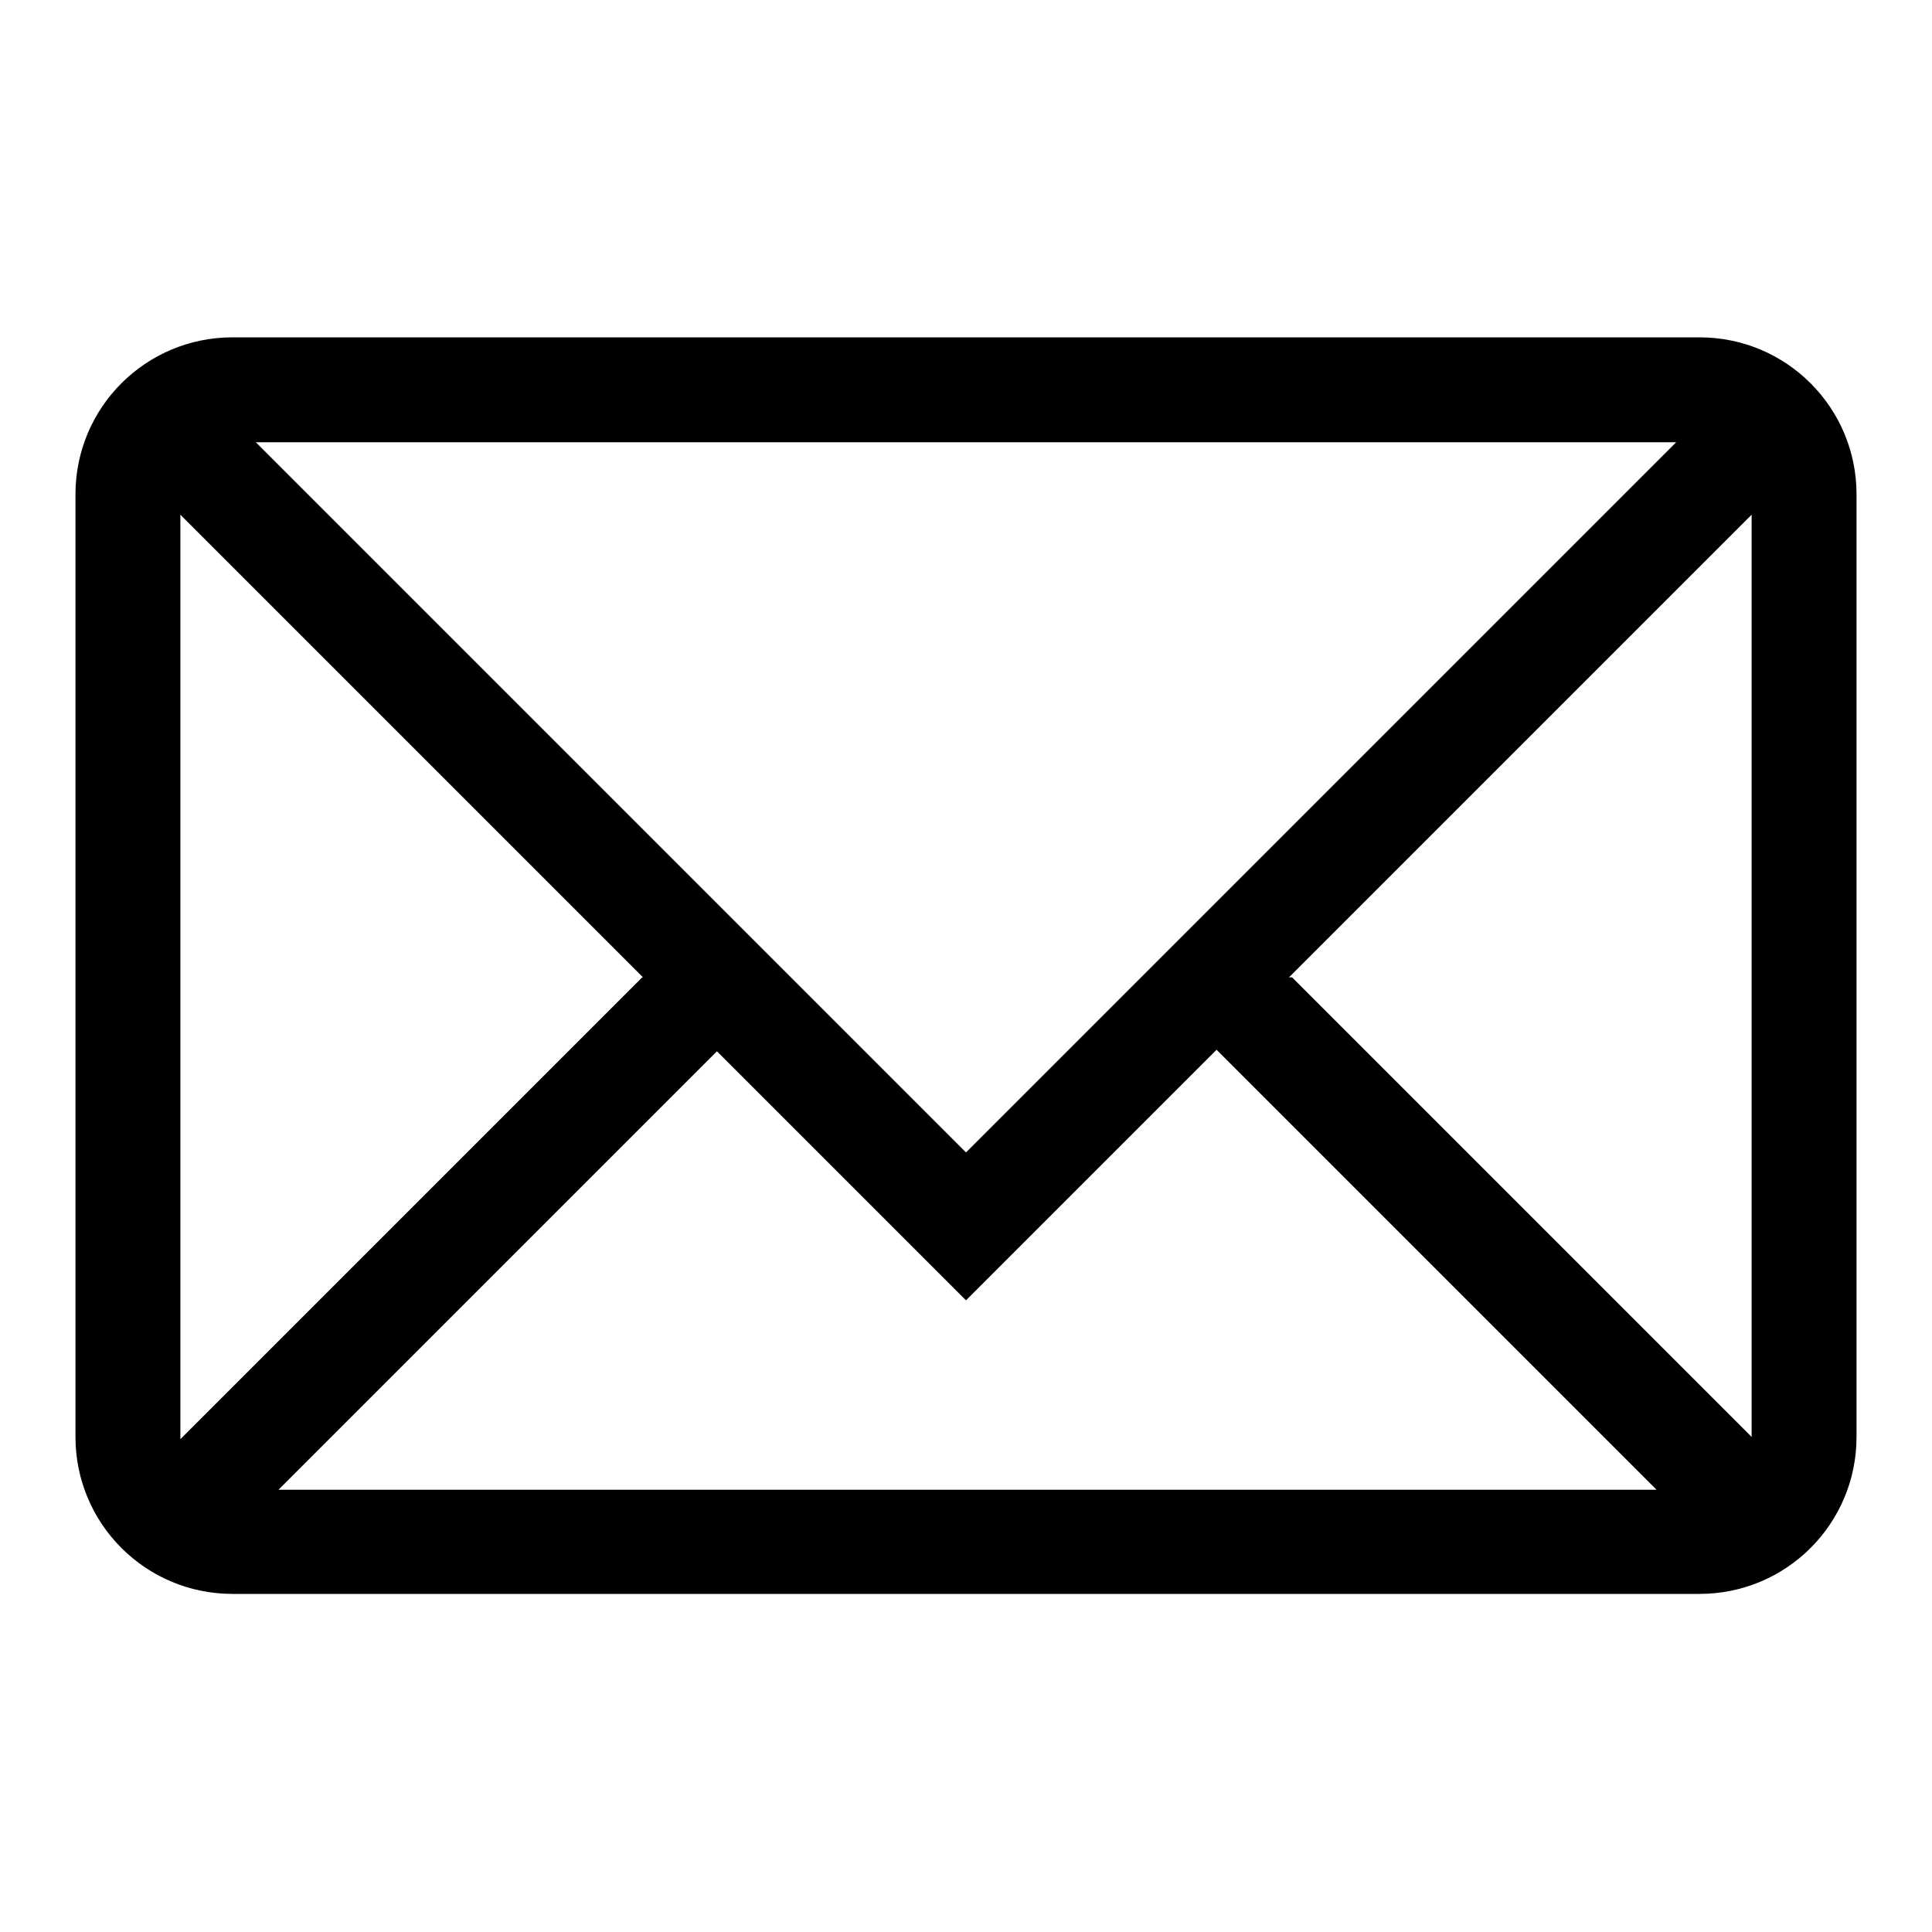
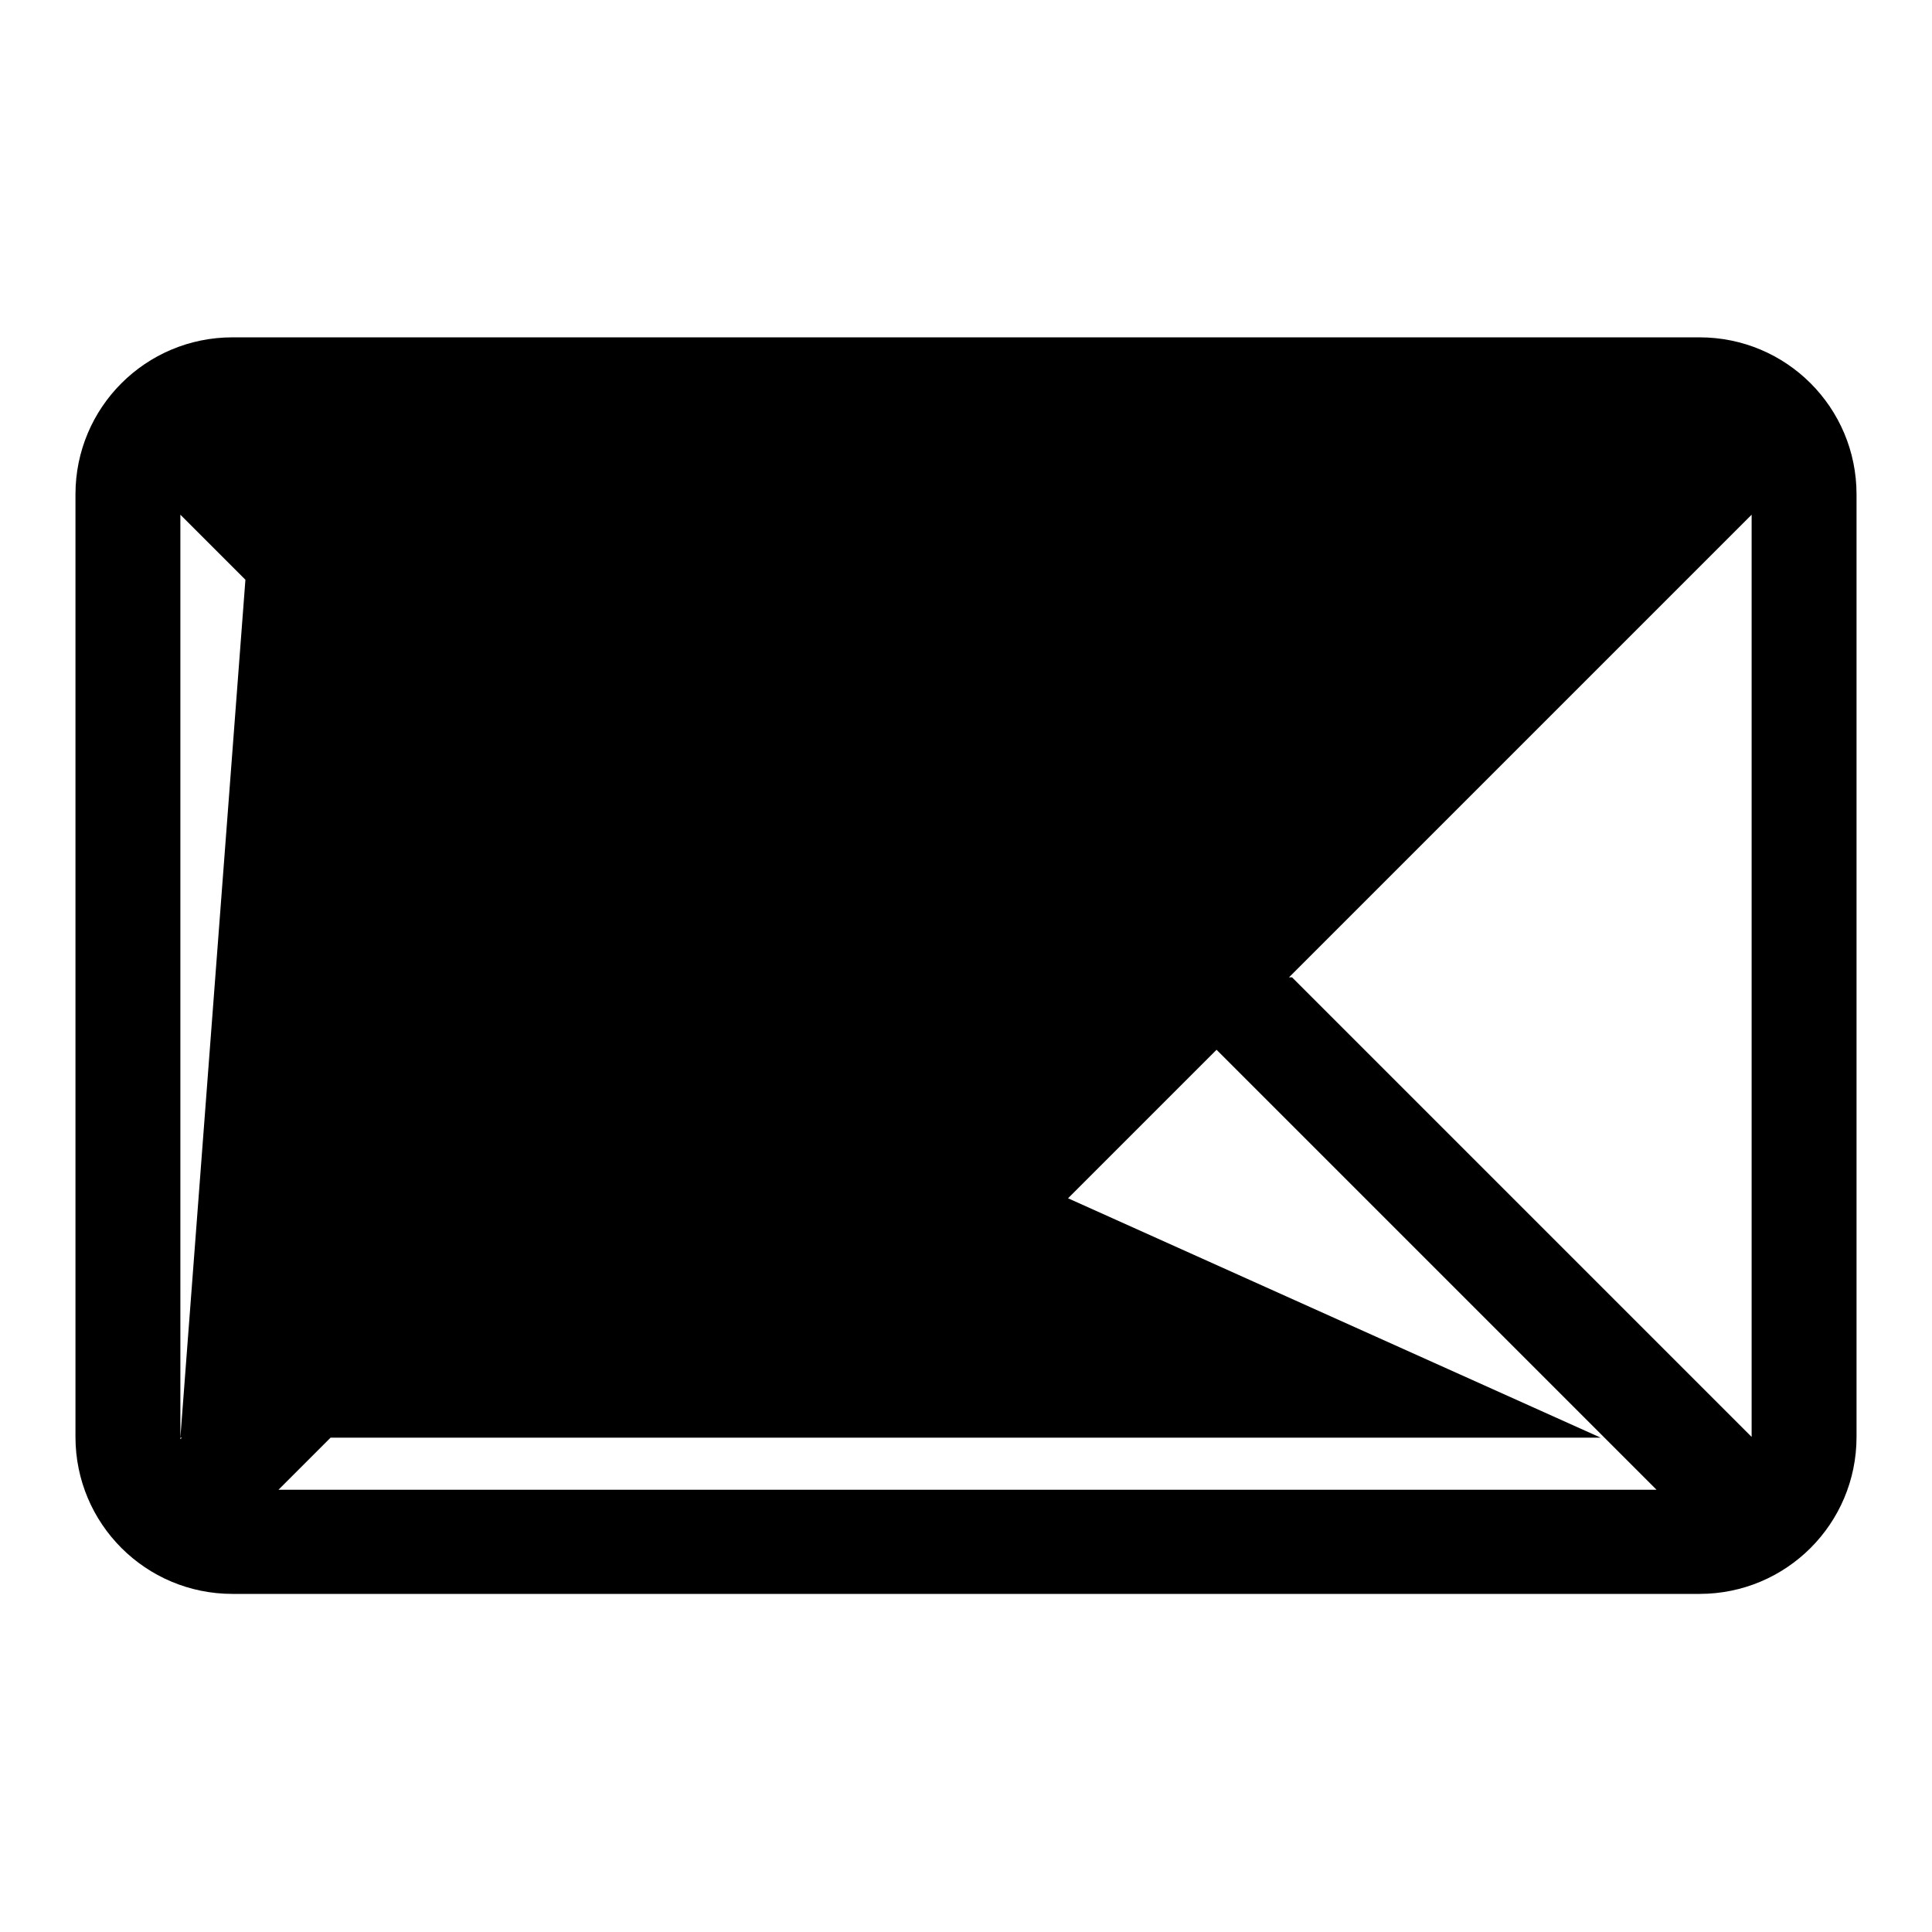
<svg xmlns="http://www.w3.org/2000/svg" version="1.1" x="0px" y="0px" viewBox="0 0 256 256" enable-background="new 0 0 256 256" xml:space="preserve">
  <g>
-     <path fill="#000000" d="M225.2,44.7H30.8C19.3,44.7,10,54,10,65.5v124.9c0,11.5,9.3,20.8,20.8,20.8h194.4 c11.5,0,20.8-9.3,20.8-20.8V65.5C246,54,236.7,44.7,225.2,44.7L225.2,44.7z M23.9,190.5V68.2l61.3,61.3h-0.1l-61.2,61.2 C23.9,190.7,23.9,190.6,23.9,190.5L23.9,190.5z M33.9,58.6h188.2L128,152.7L33.9,58.6L33.9,58.6z M95,139.3l33,33l33.2-33.2 l58.3,58.3H36.9L95,139.3L95,139.3z M171.2,129.5h-0.4l61.3-61.3v122.2L171.2,129.5L171.2,129.5z" />
+     <path fill="#000000" d="M225.2,44.7H30.8C19.3,44.7,10,54,10,65.5v124.9c0,11.5,9.3,20.8,20.8,20.8h194.4 c11.5,0,20.8-9.3,20.8-20.8V65.5C246,54,236.7,44.7,225.2,44.7L225.2,44.7z M23.9,190.5V68.2l61.3,61.3h-0.1l-61.2,61.2 C23.9,190.7,23.9,190.6,23.9,190.5L23.9,190.5z h188.2L128,152.7L33.9,58.6L33.9,58.6z M95,139.3l33,33l33.2-33.2 l58.3,58.3H36.9L95,139.3L95,139.3z M171.2,129.5h-0.4l61.3-61.3v122.2L171.2,129.5L171.2,129.5z" />
  </g>
</svg>